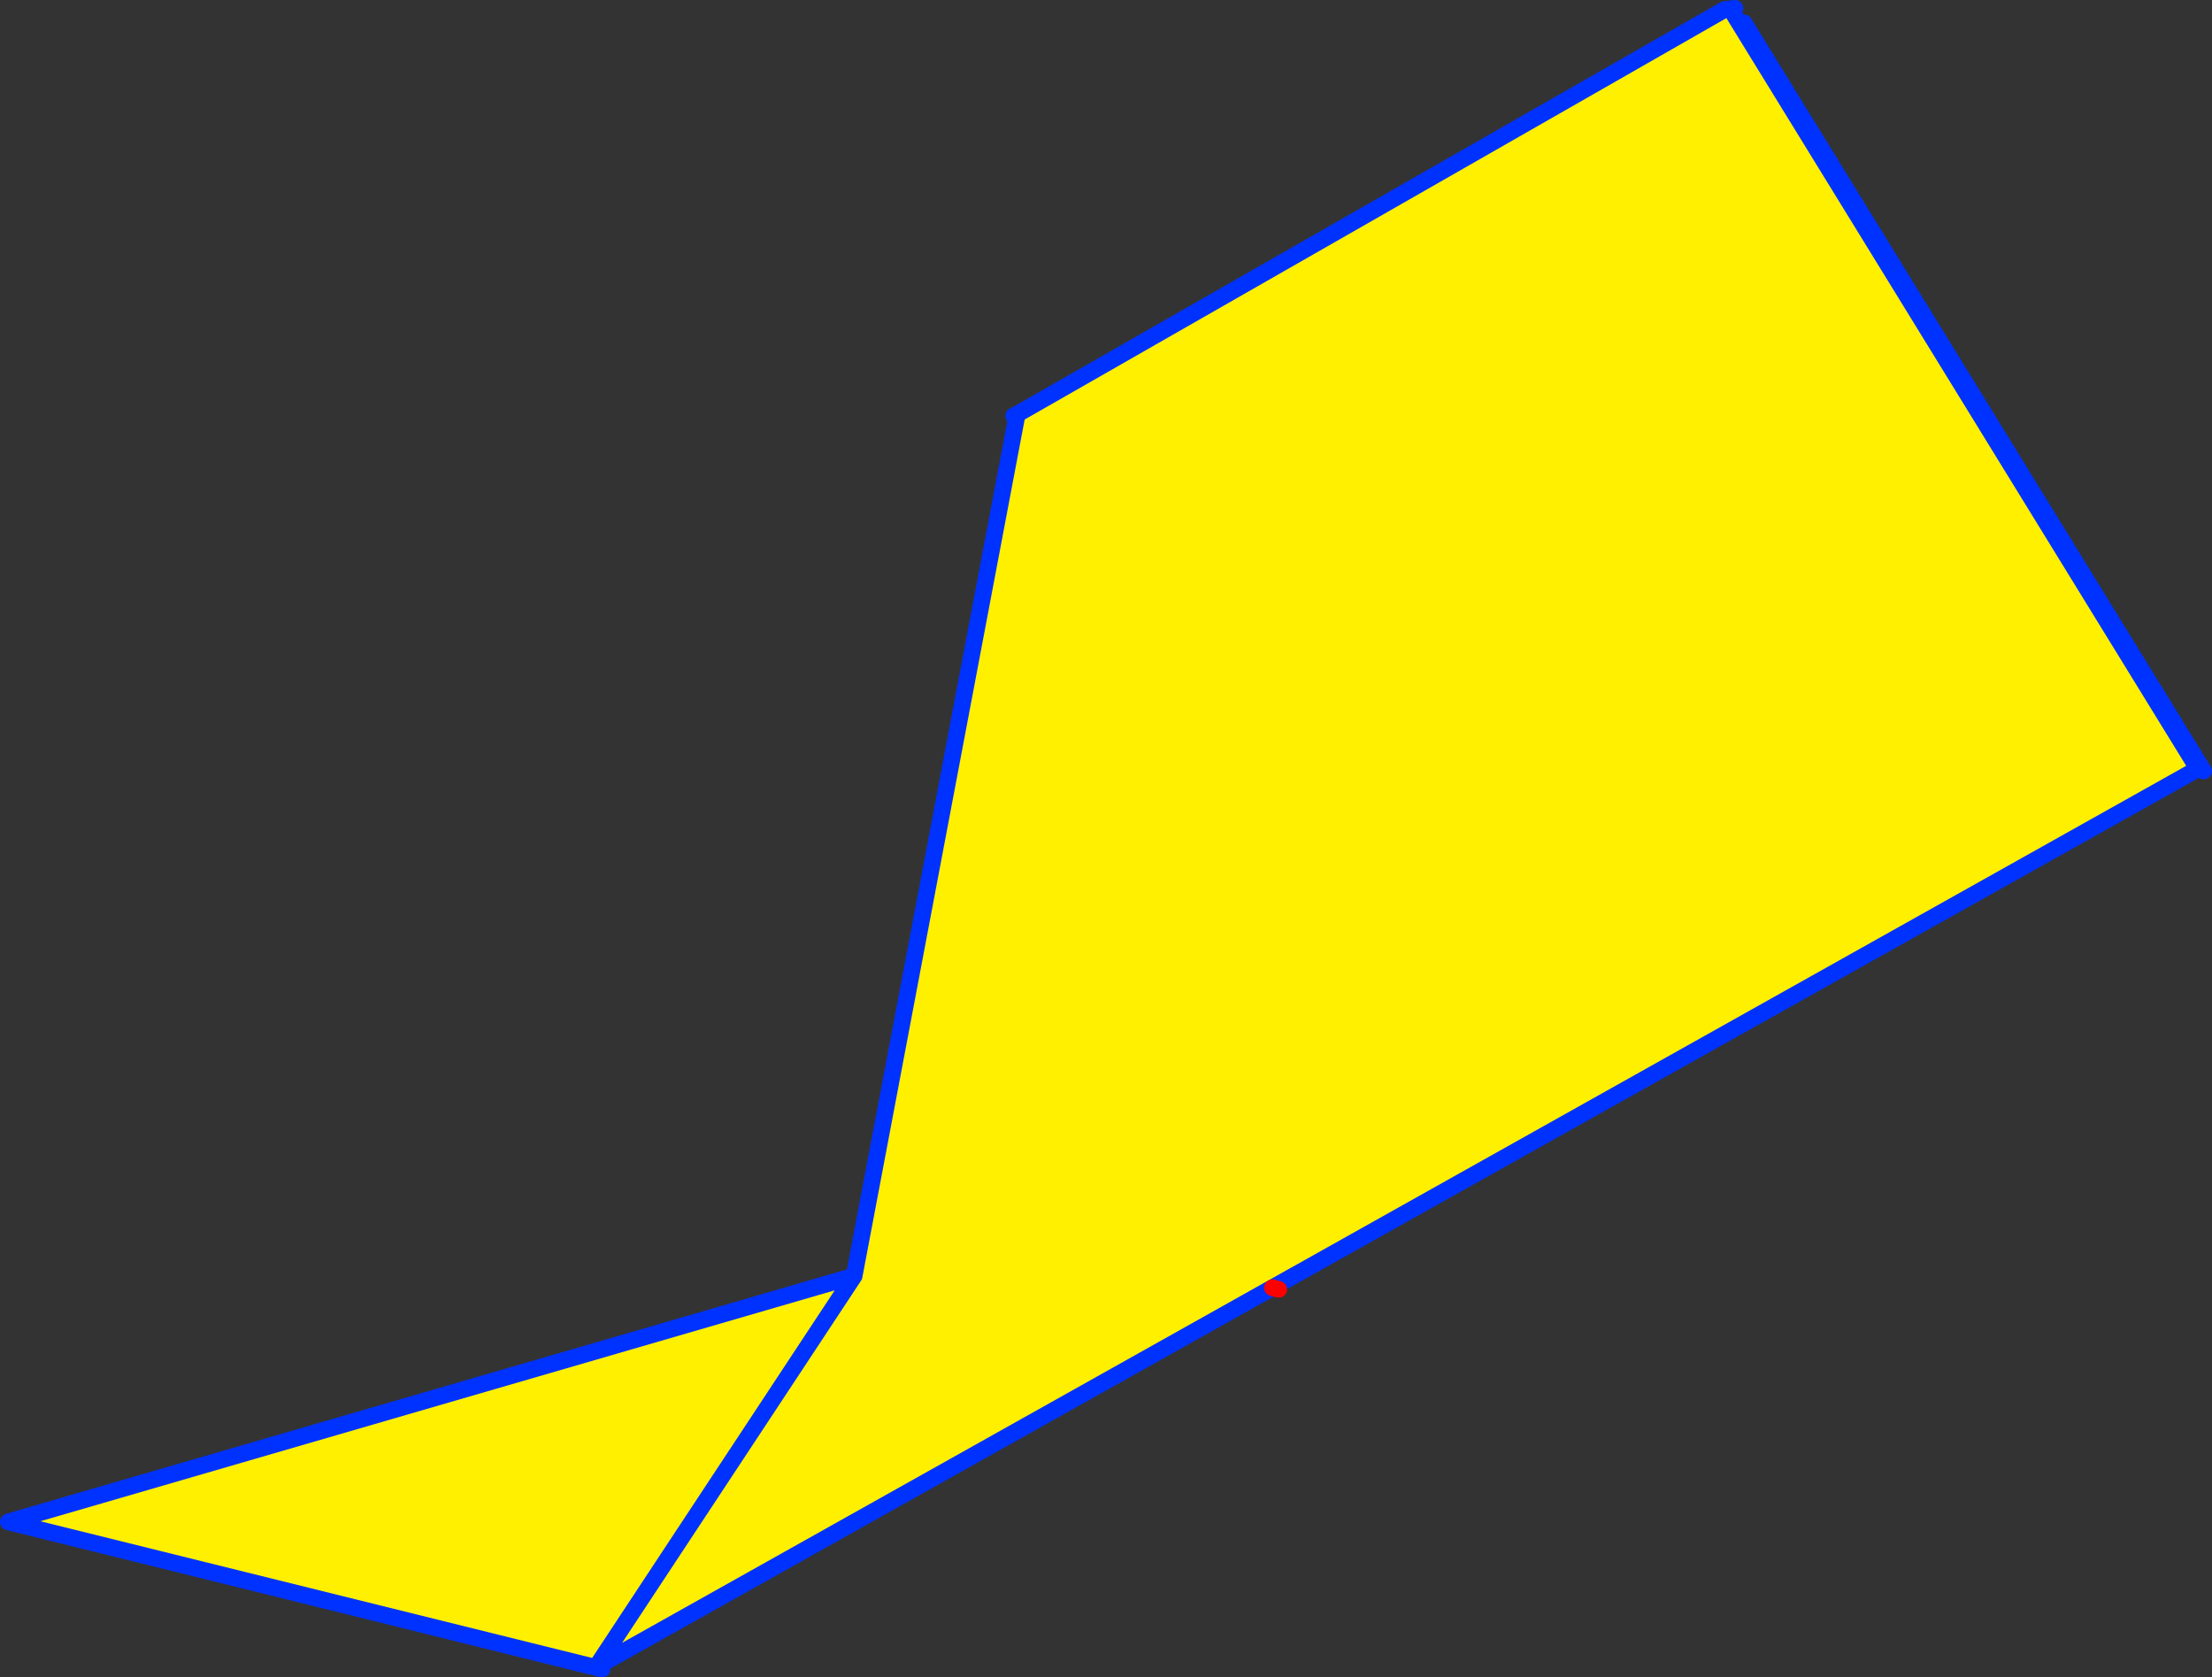
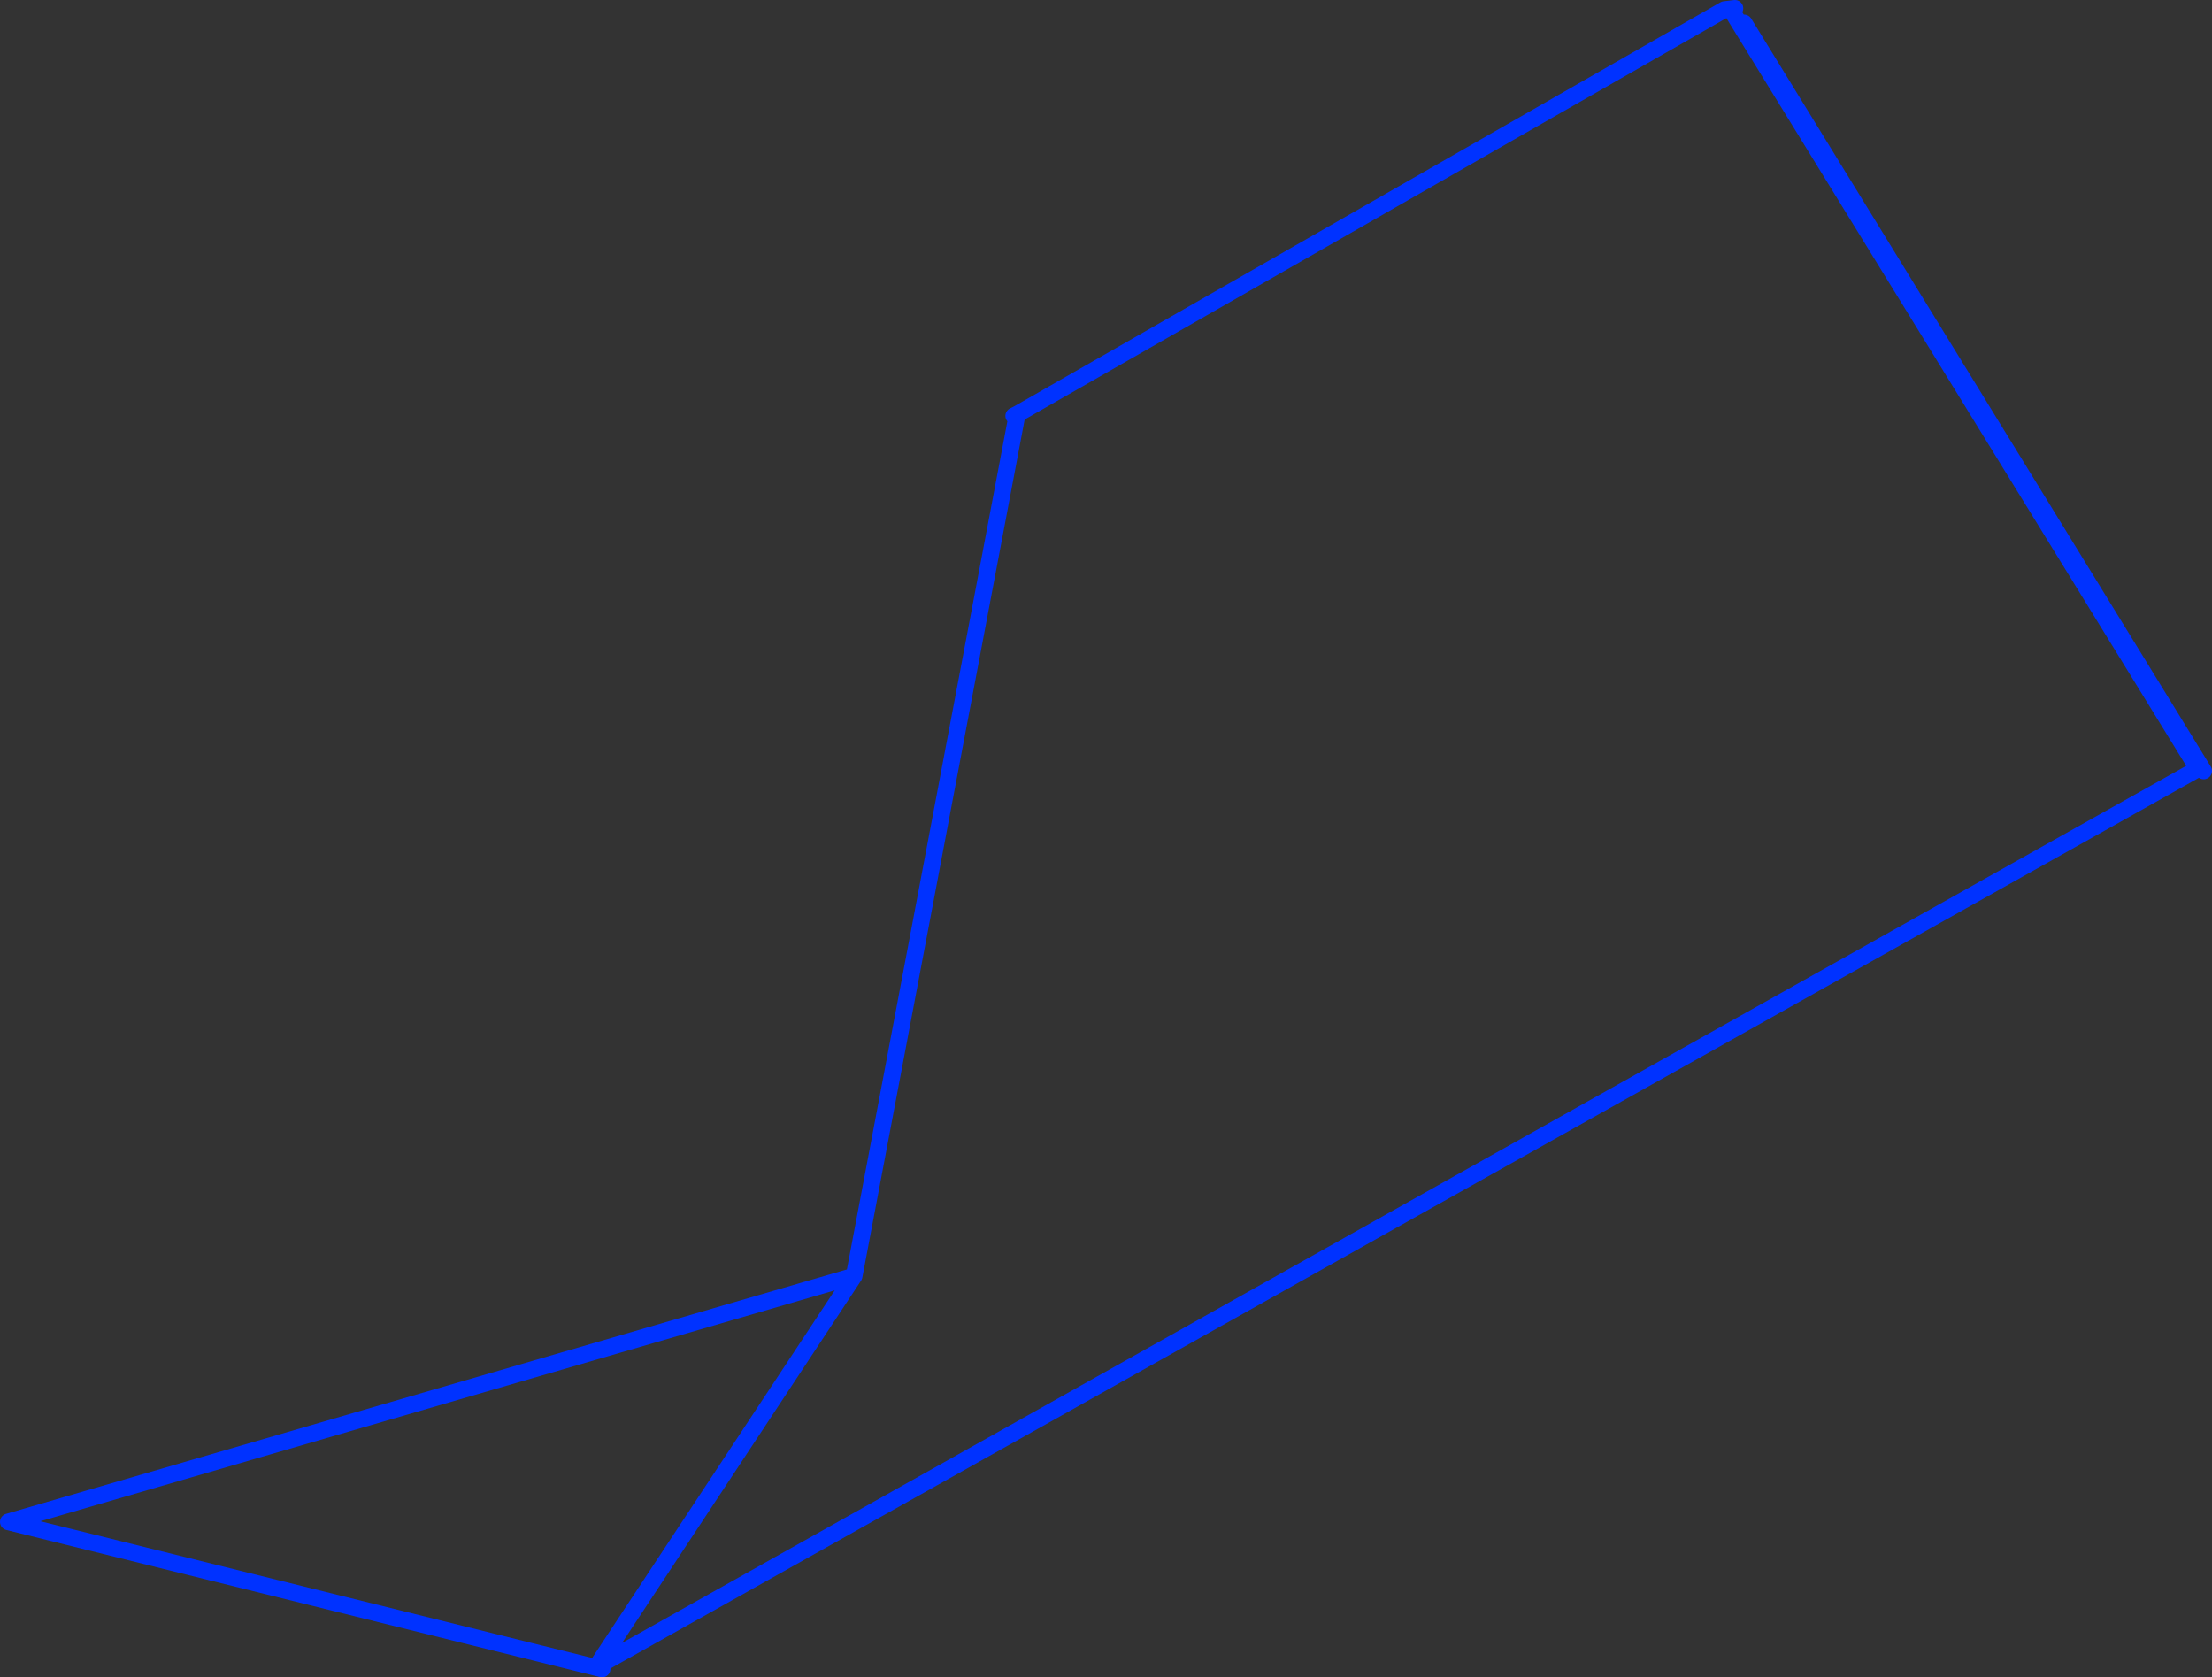
<svg xmlns="http://www.w3.org/2000/svg" height="201.25px" width="265.45px">
  <rect width="100%" height="100%" fill="#333333" stroke="none" />
  <g transform="matrix(1.0, 0.0, 0.0, 1.0, -253.25, -187.05)">
-     <path d="M461.25 188.65 L461.55 189.15 517.0 279.3 405.95 341.55 324.8 387.05 355.75 340.15 324.8 387.05 405.95 341.55 517.0 279.3 461.55 189.15 462.55 189.8 517.7 279.55 406.7 341.75 325.5 387.3 254.25 369.65 355.75 340.15 375.25 237.1 375.25 237.05 375.4 236.7 375.25 237.05 374.9 236.95 375.4 236.7 460.2 188.2 460.65 188.55 461.25 188.65 M406.7 341.75 L405.95 341.55 406.7 341.75" fill="#fff000" fill-rule="evenodd" stroke="none" />
    <path d="M461.55 189.15 L461.25 188.65 M460.2 188.2 L375.4 236.7 375.25 237.05 M375.25 237.1 L355.75 340.15 324.8 387.05 405.95 341.55 517.0 279.3 461.55 189.15 M462.55 189.8 L517.7 279.55 M325.5 387.3 L254.25 369.65 355.75 340.15 M460.2 188.2 L461.45 188.05 M374.9 236.95 L375.4 236.7" fill="none" stroke="#0032ff" stroke-linecap="round" stroke-linejoin="round" stroke-width="2.0" />
-     <path d="M405.95 341.55 L406.7 341.75" fill="none" stroke="#ff0000" stroke-linecap="round" stroke-linejoin="round" stroke-width="2.0" />
  </g>
</svg>